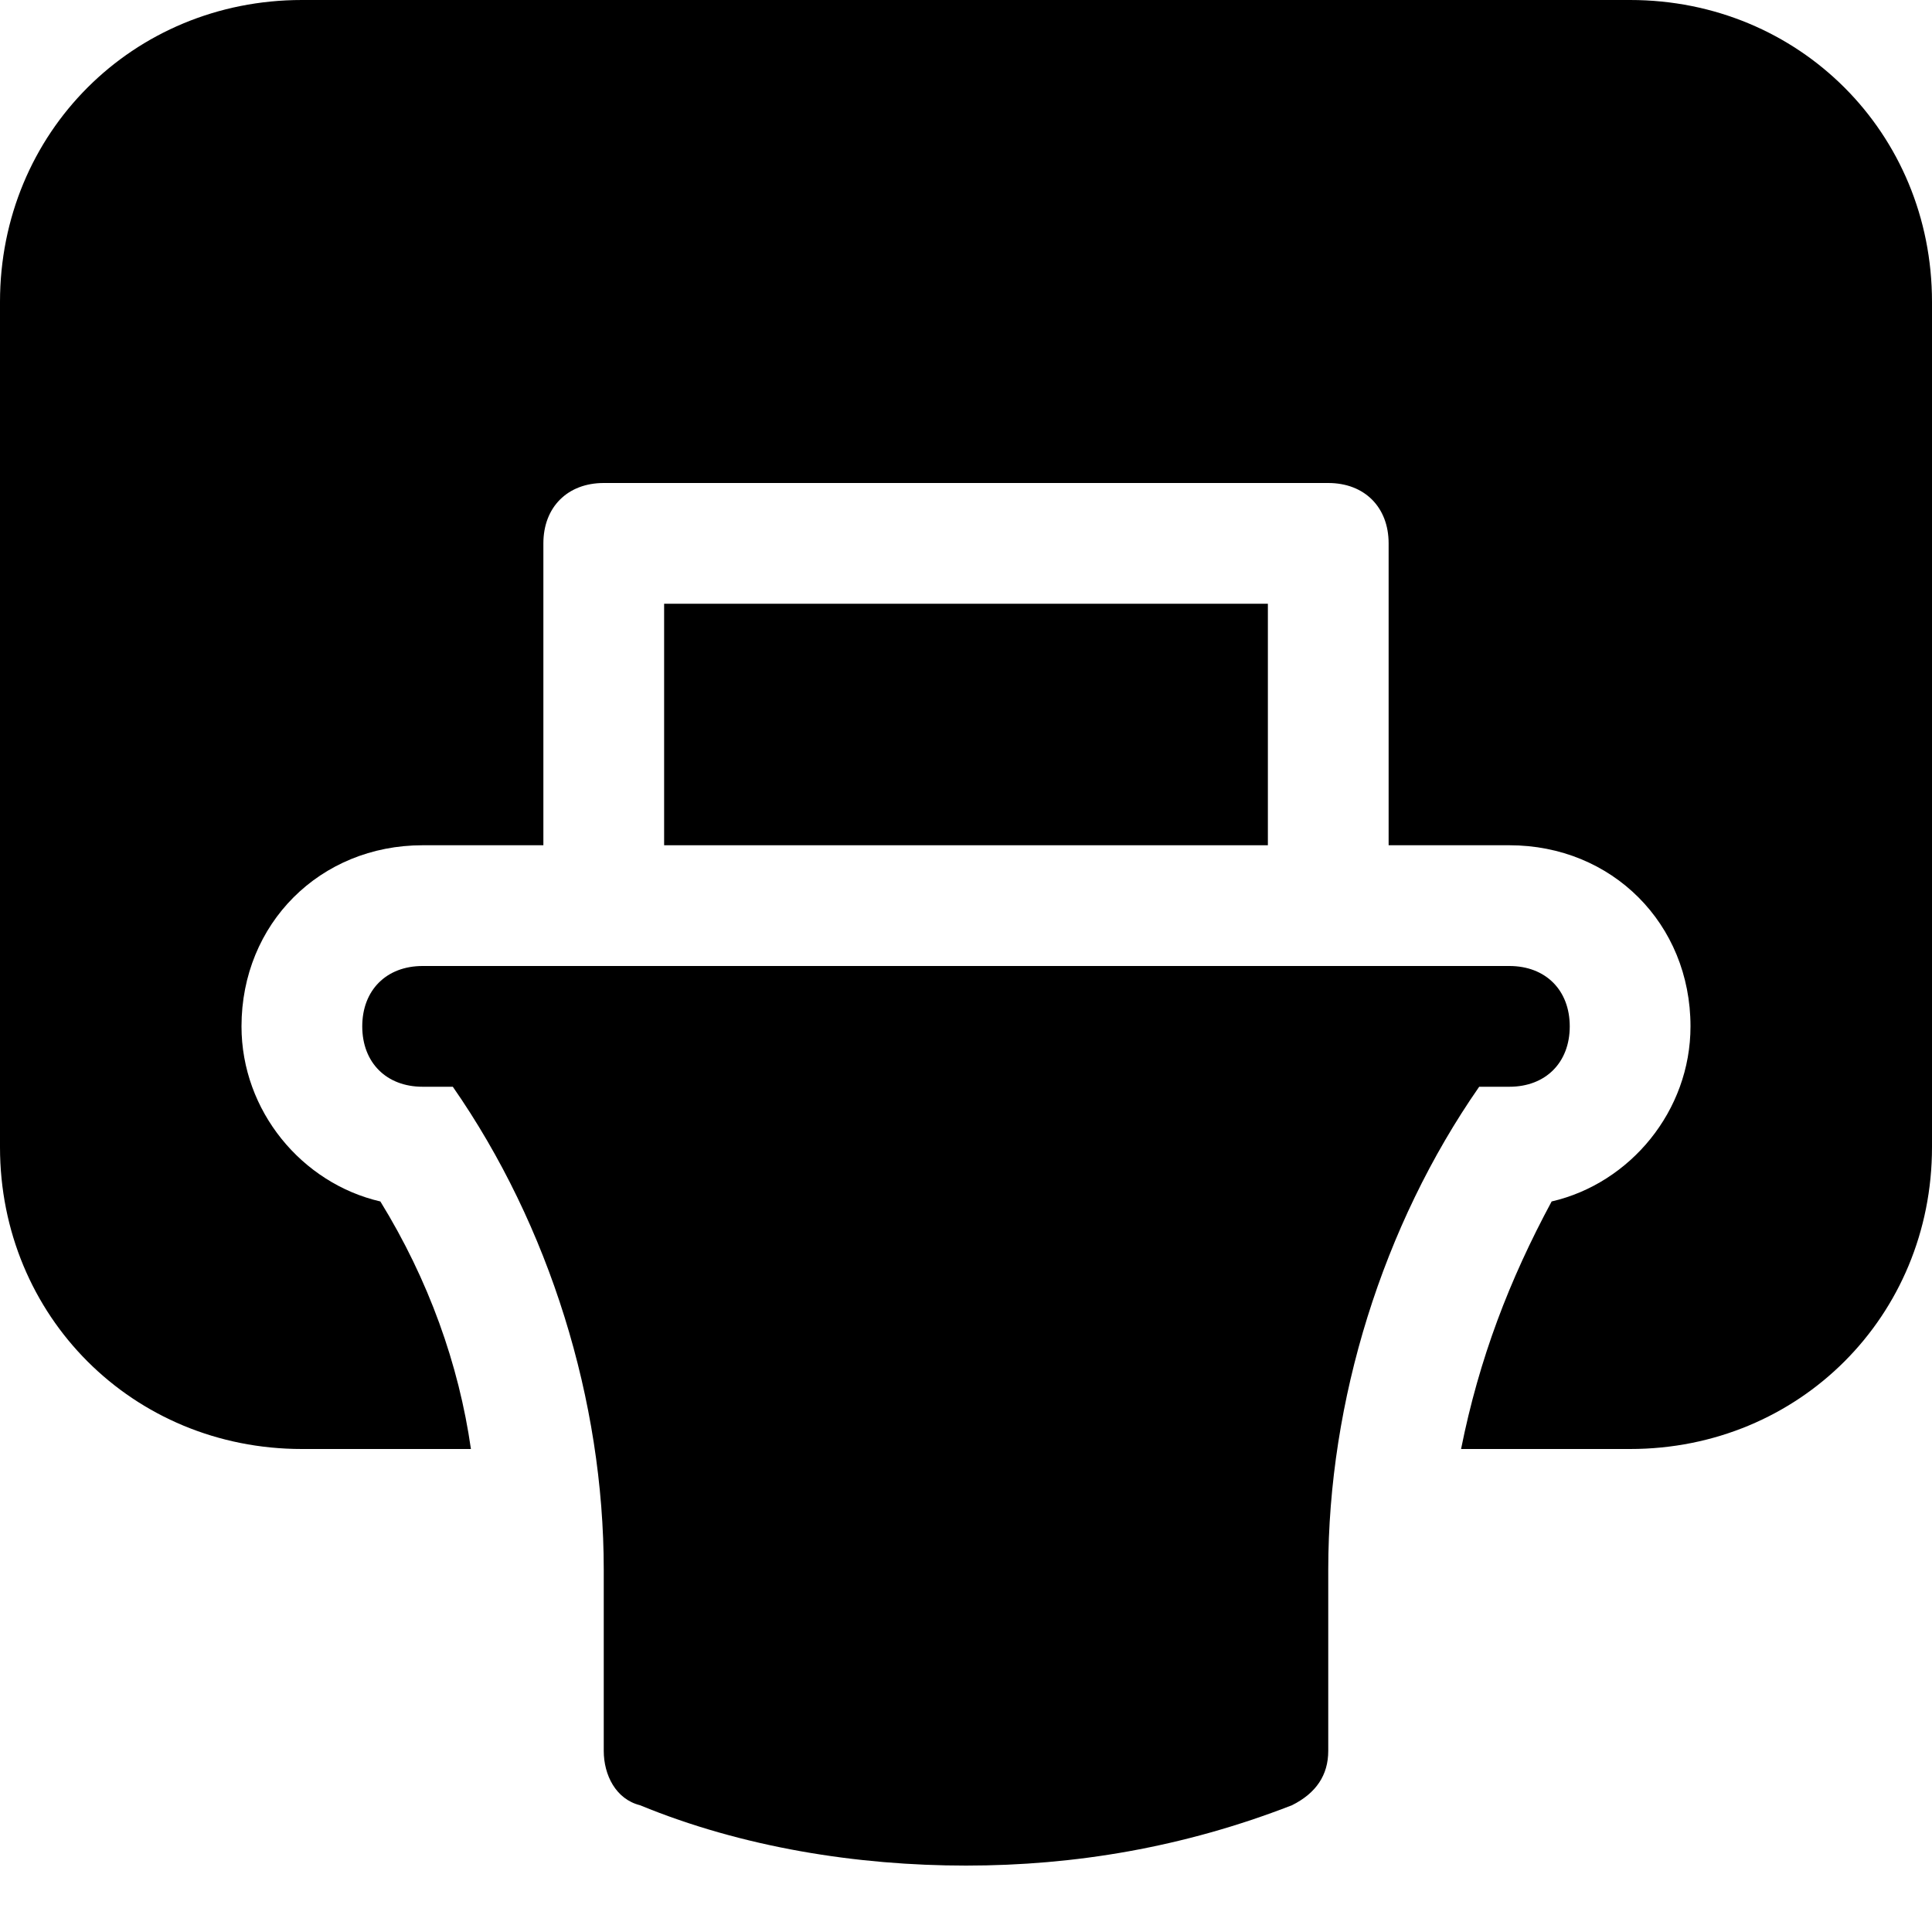
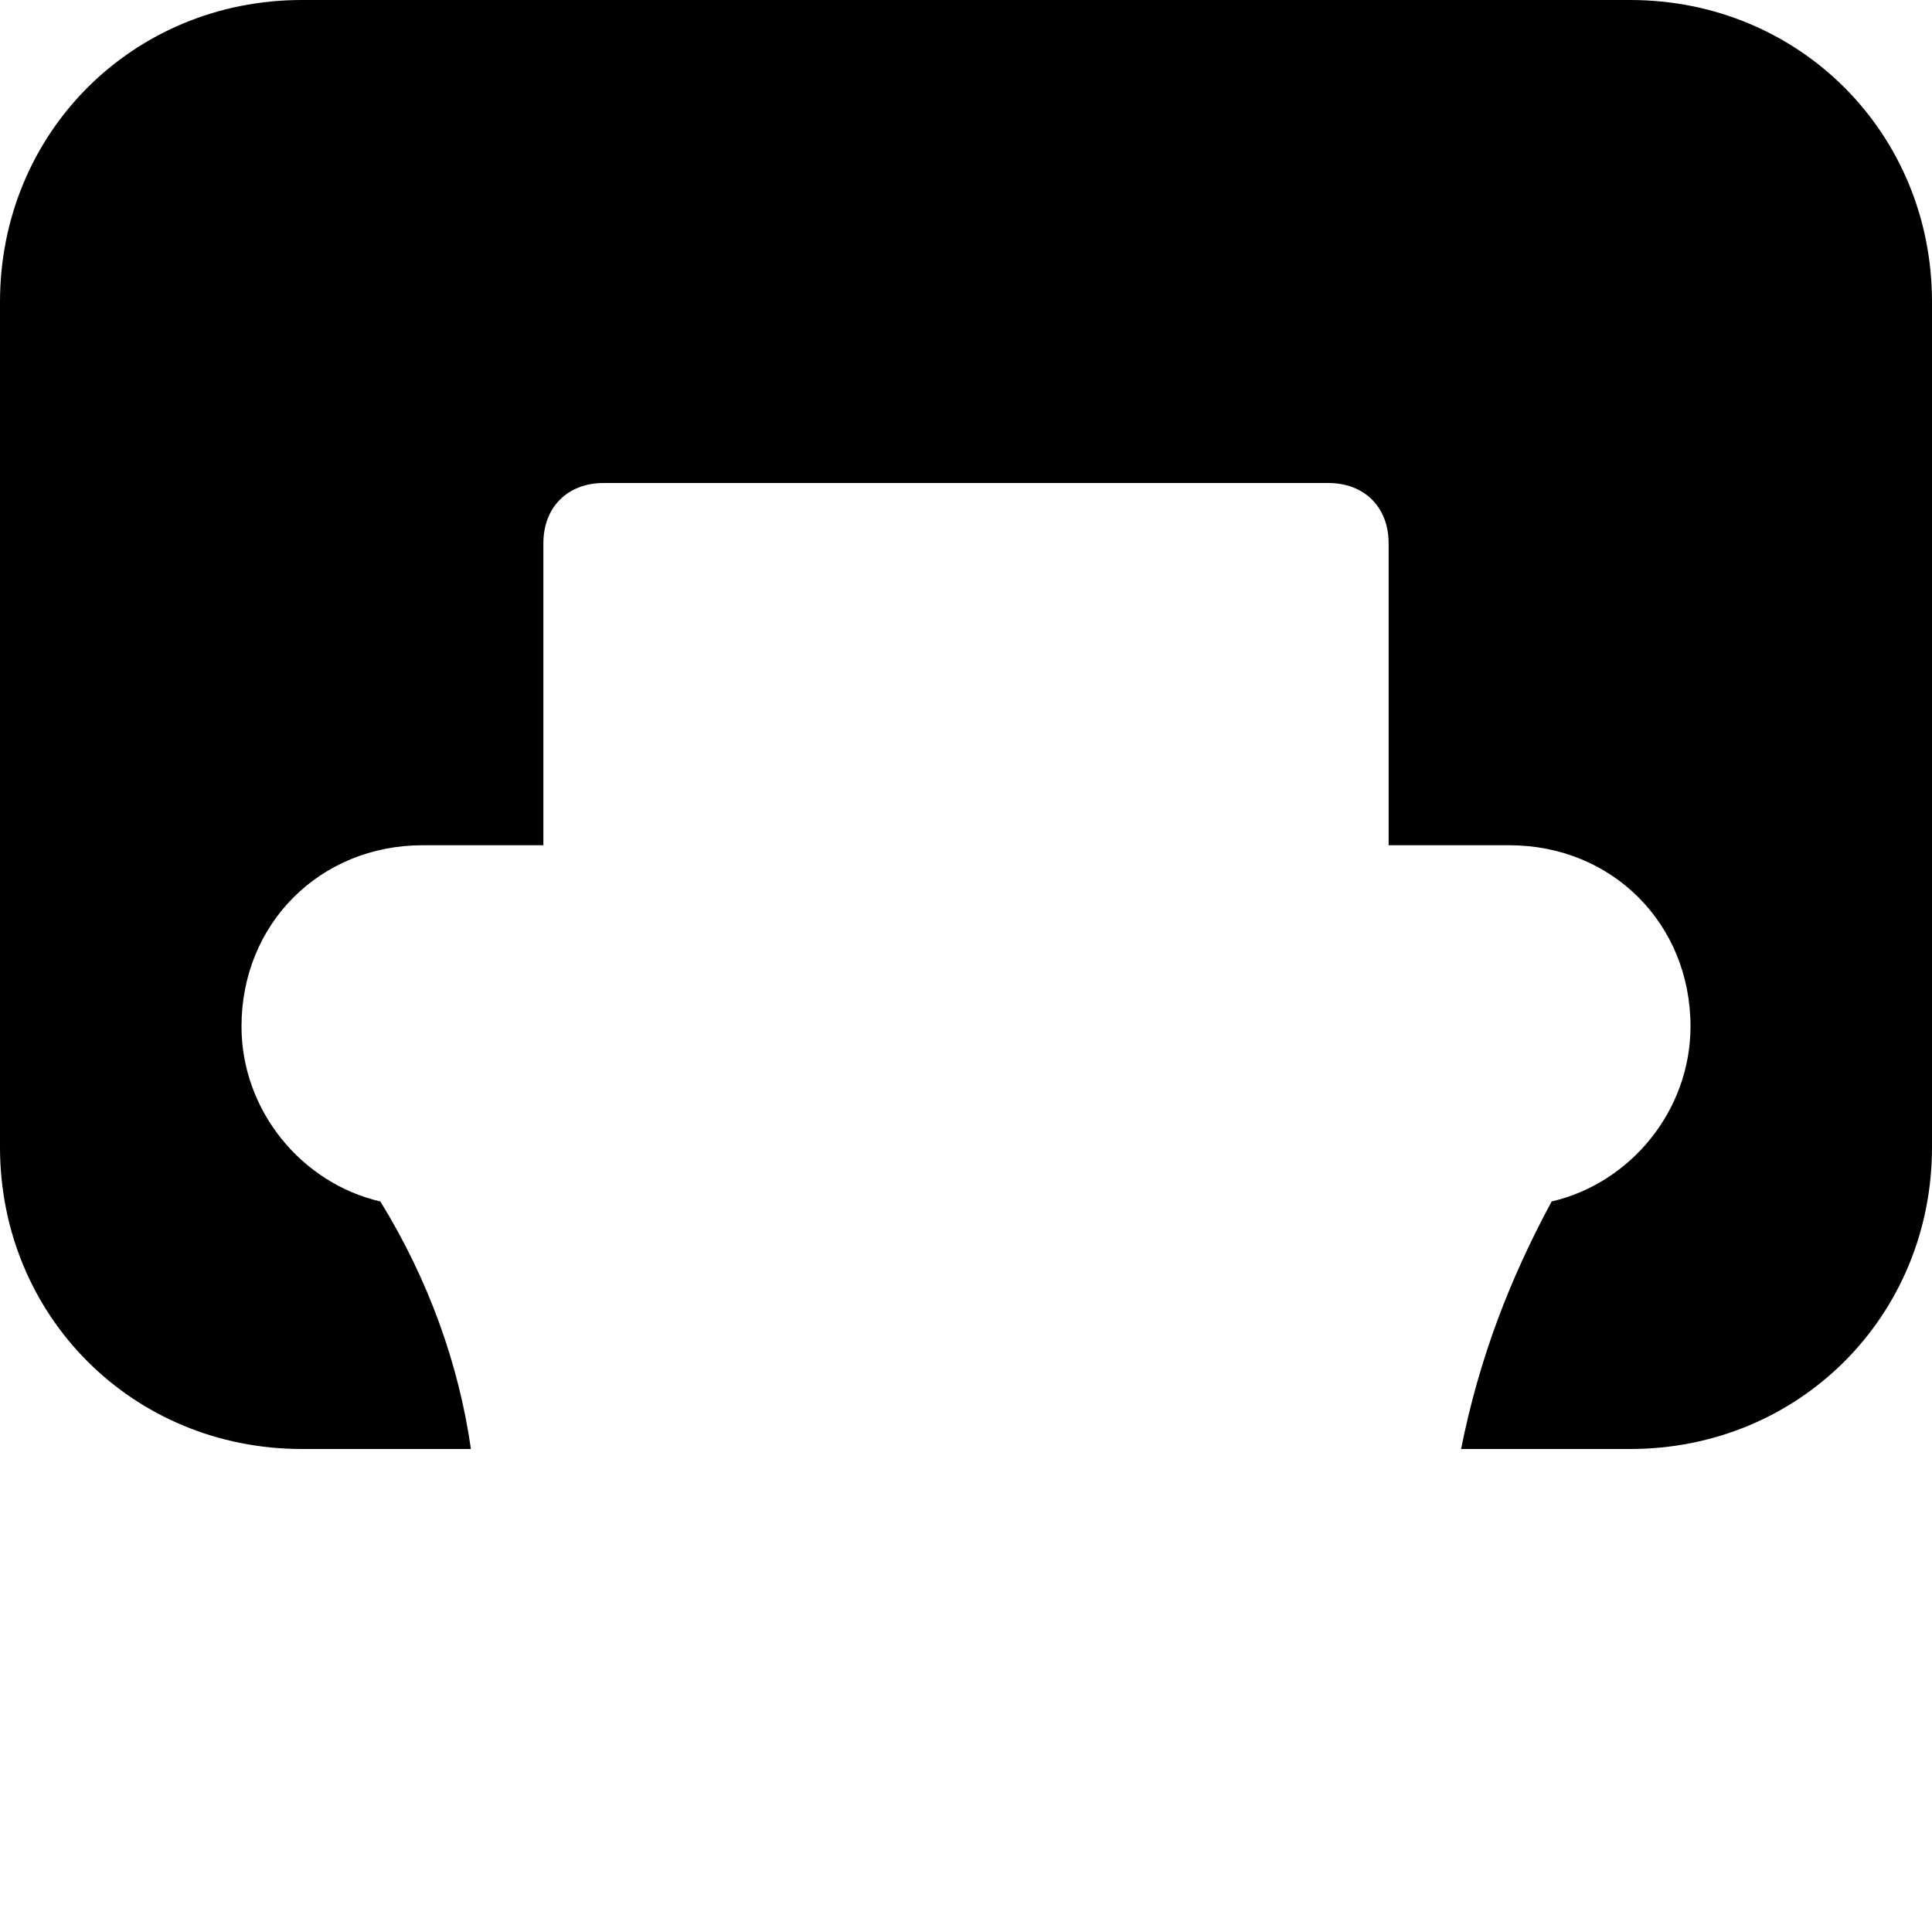
<svg xmlns="http://www.w3.org/2000/svg" version="1.1" id="Icons" viewBox="0 0 32 32" xml:space="preserve">
  <style type="text/css">
	.st0{fill:none;stroke:#000000;stroke-width:2;stroke-linecap:round;stroke-linejoin:round;stroke-miterlimit:10;}
</style>
-   <path d="M25,16H7c-0.6,0-1,0.4-1,1s0.4,1,1,1h0.5c1.6,2.3,2.5,5.2,2.5,8v3c0,0.4,0.2,0.8,0.6,0.9c1.7,0.7,3.6,1,5.4,1s3.6-0.3,5.4-1  c0.4-0.2,0.6-0.5,0.6-0.9v-3c0-2.8,0.9-5.7,2.5-8H25c0.6,0,1-0.4,1-1S25.6,16,25,16z" />
-   <rect x="11" y="10" width="10" height="4" />
  <path d="M27,0H5C2.2,0,0,2.2,0,5v14c0,2.8,2.2,5,5,5h2.8c-0.2-1.4-0.7-2.8-1.5-4.1C5,19.6,4,18.4,4,17c0-1.7,1.3-3,3-3h2V9  c0-0.6,0.4-1,1-1h12c0.6,0,1,0.4,1,1v5h2c1.7,0,3,1.3,3,3c0,1.4-1,2.6-2.3,2.9c-0.7,1.3-1.2,2.6-1.5,4.1H27c2.8,0,5-2.2,5-5V5  C32,2.2,29.8,0,27,0z" />
</svg>